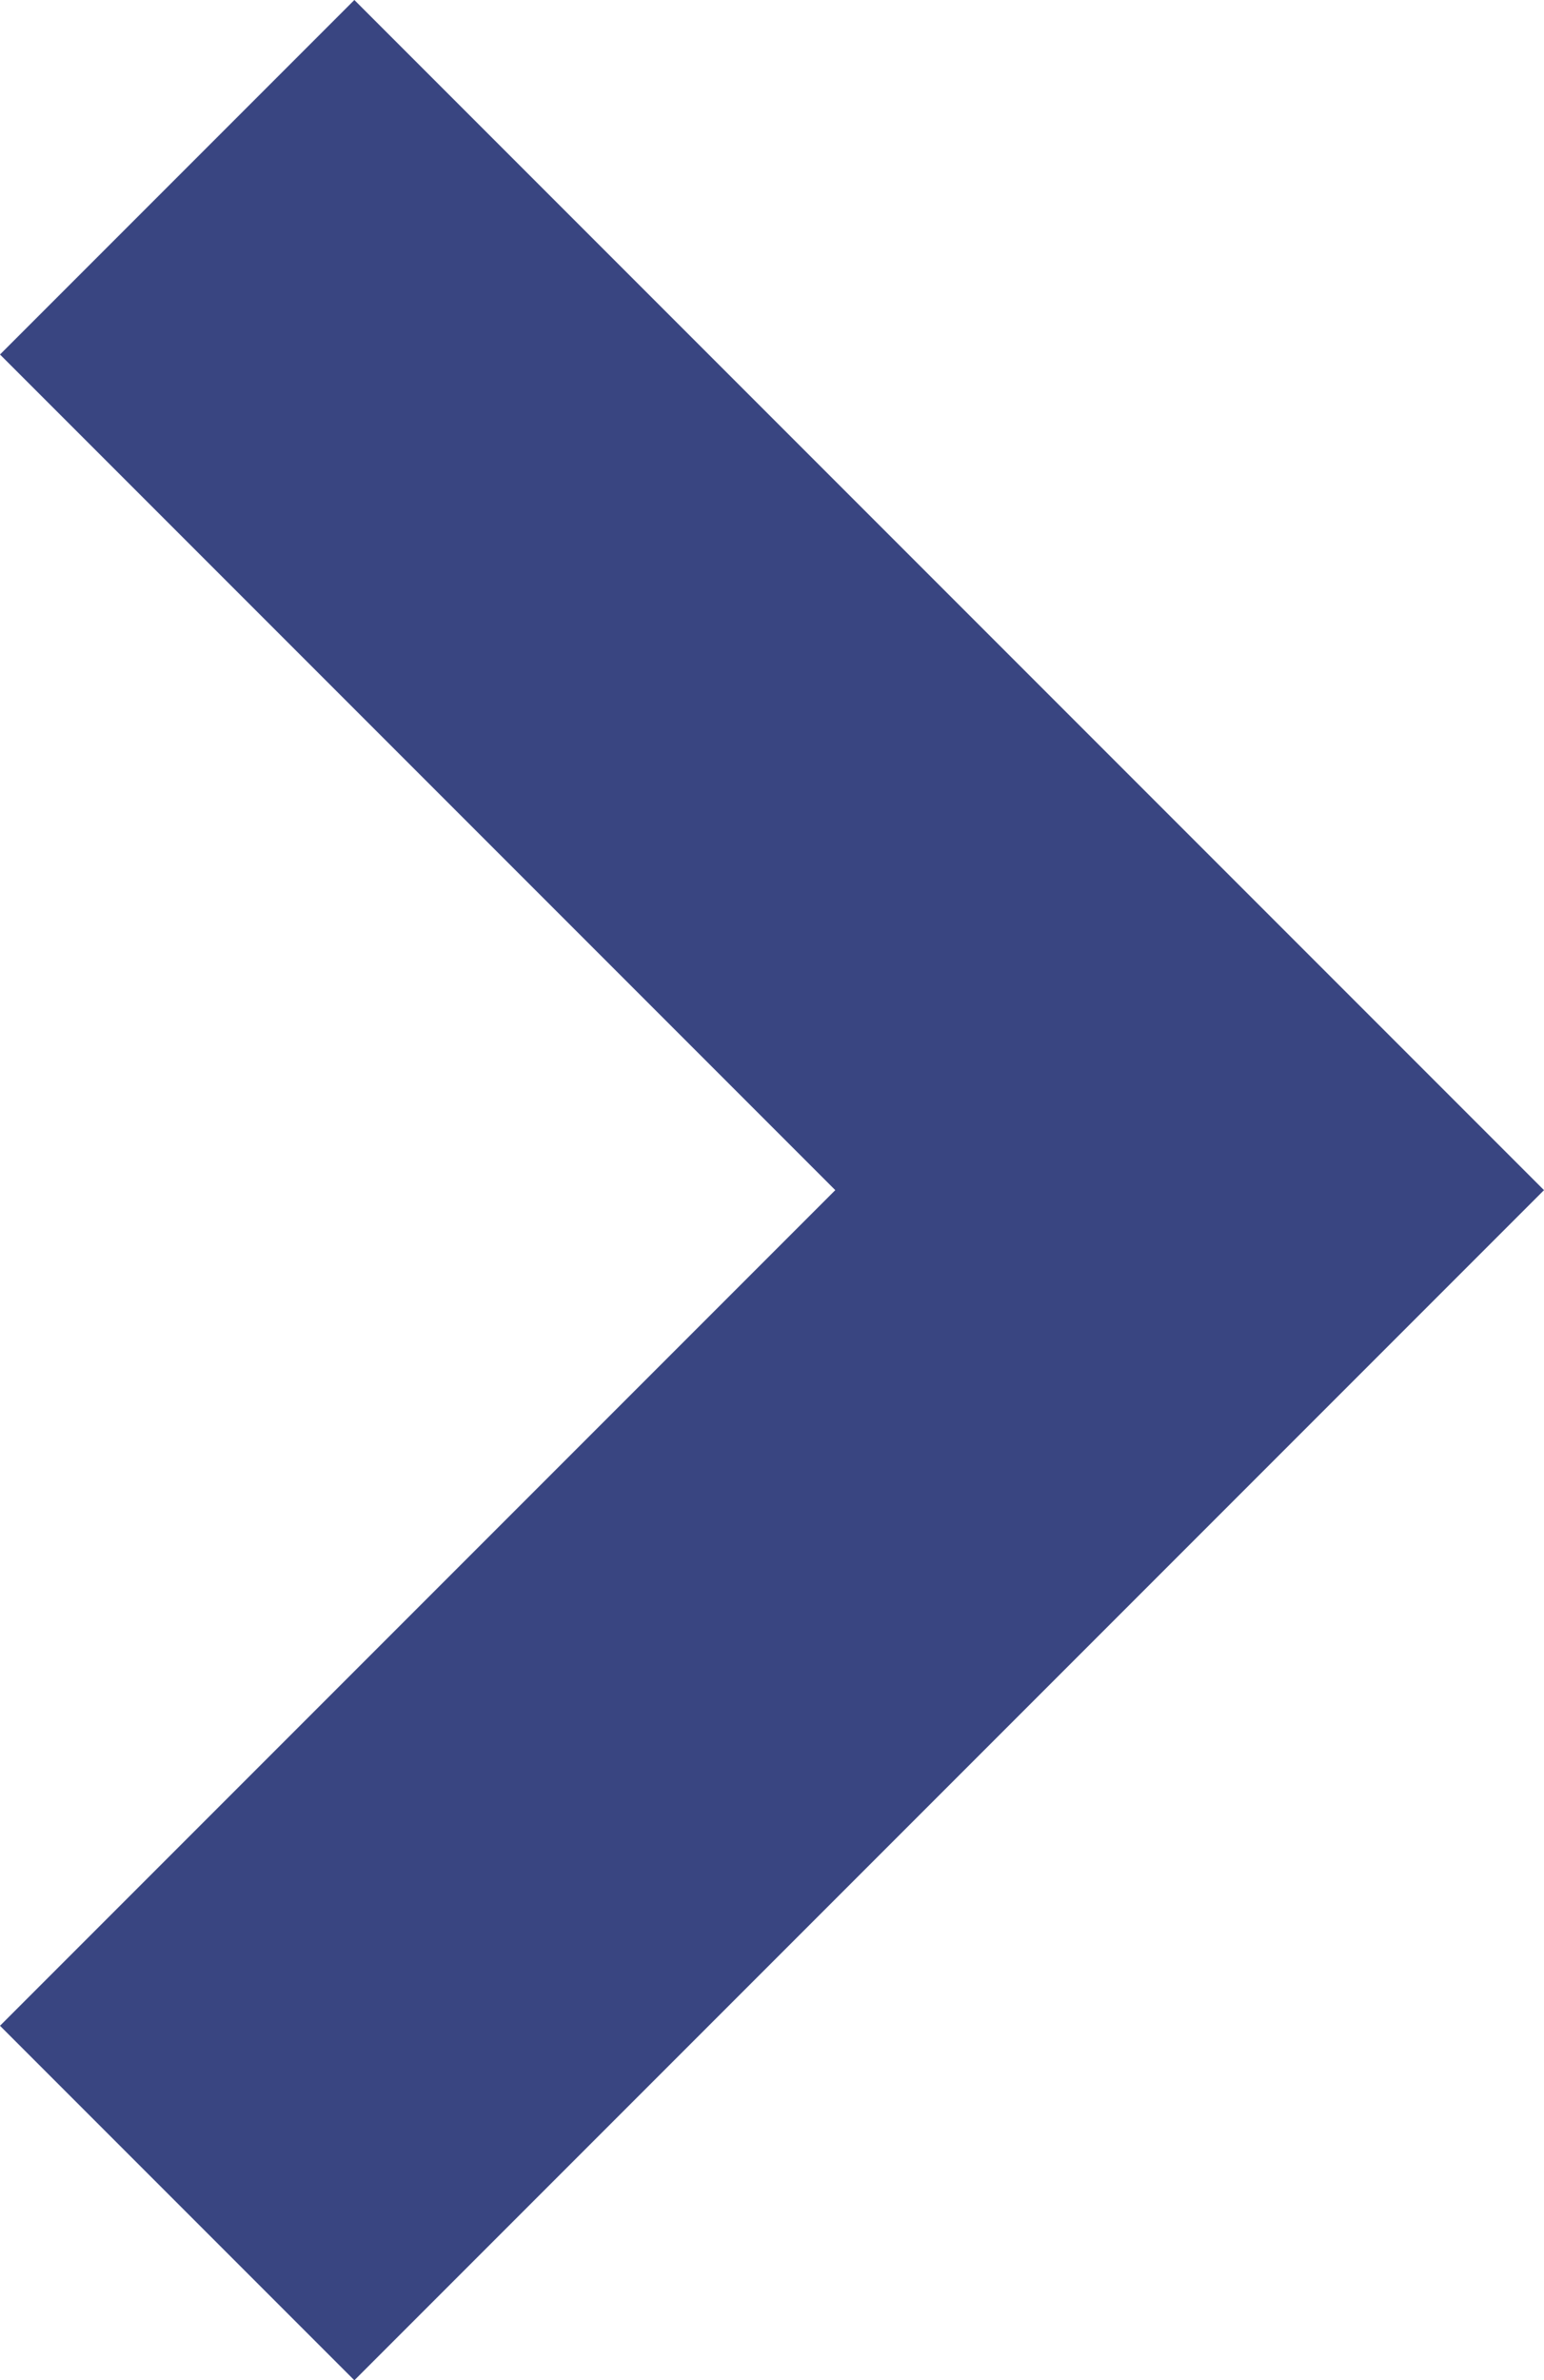
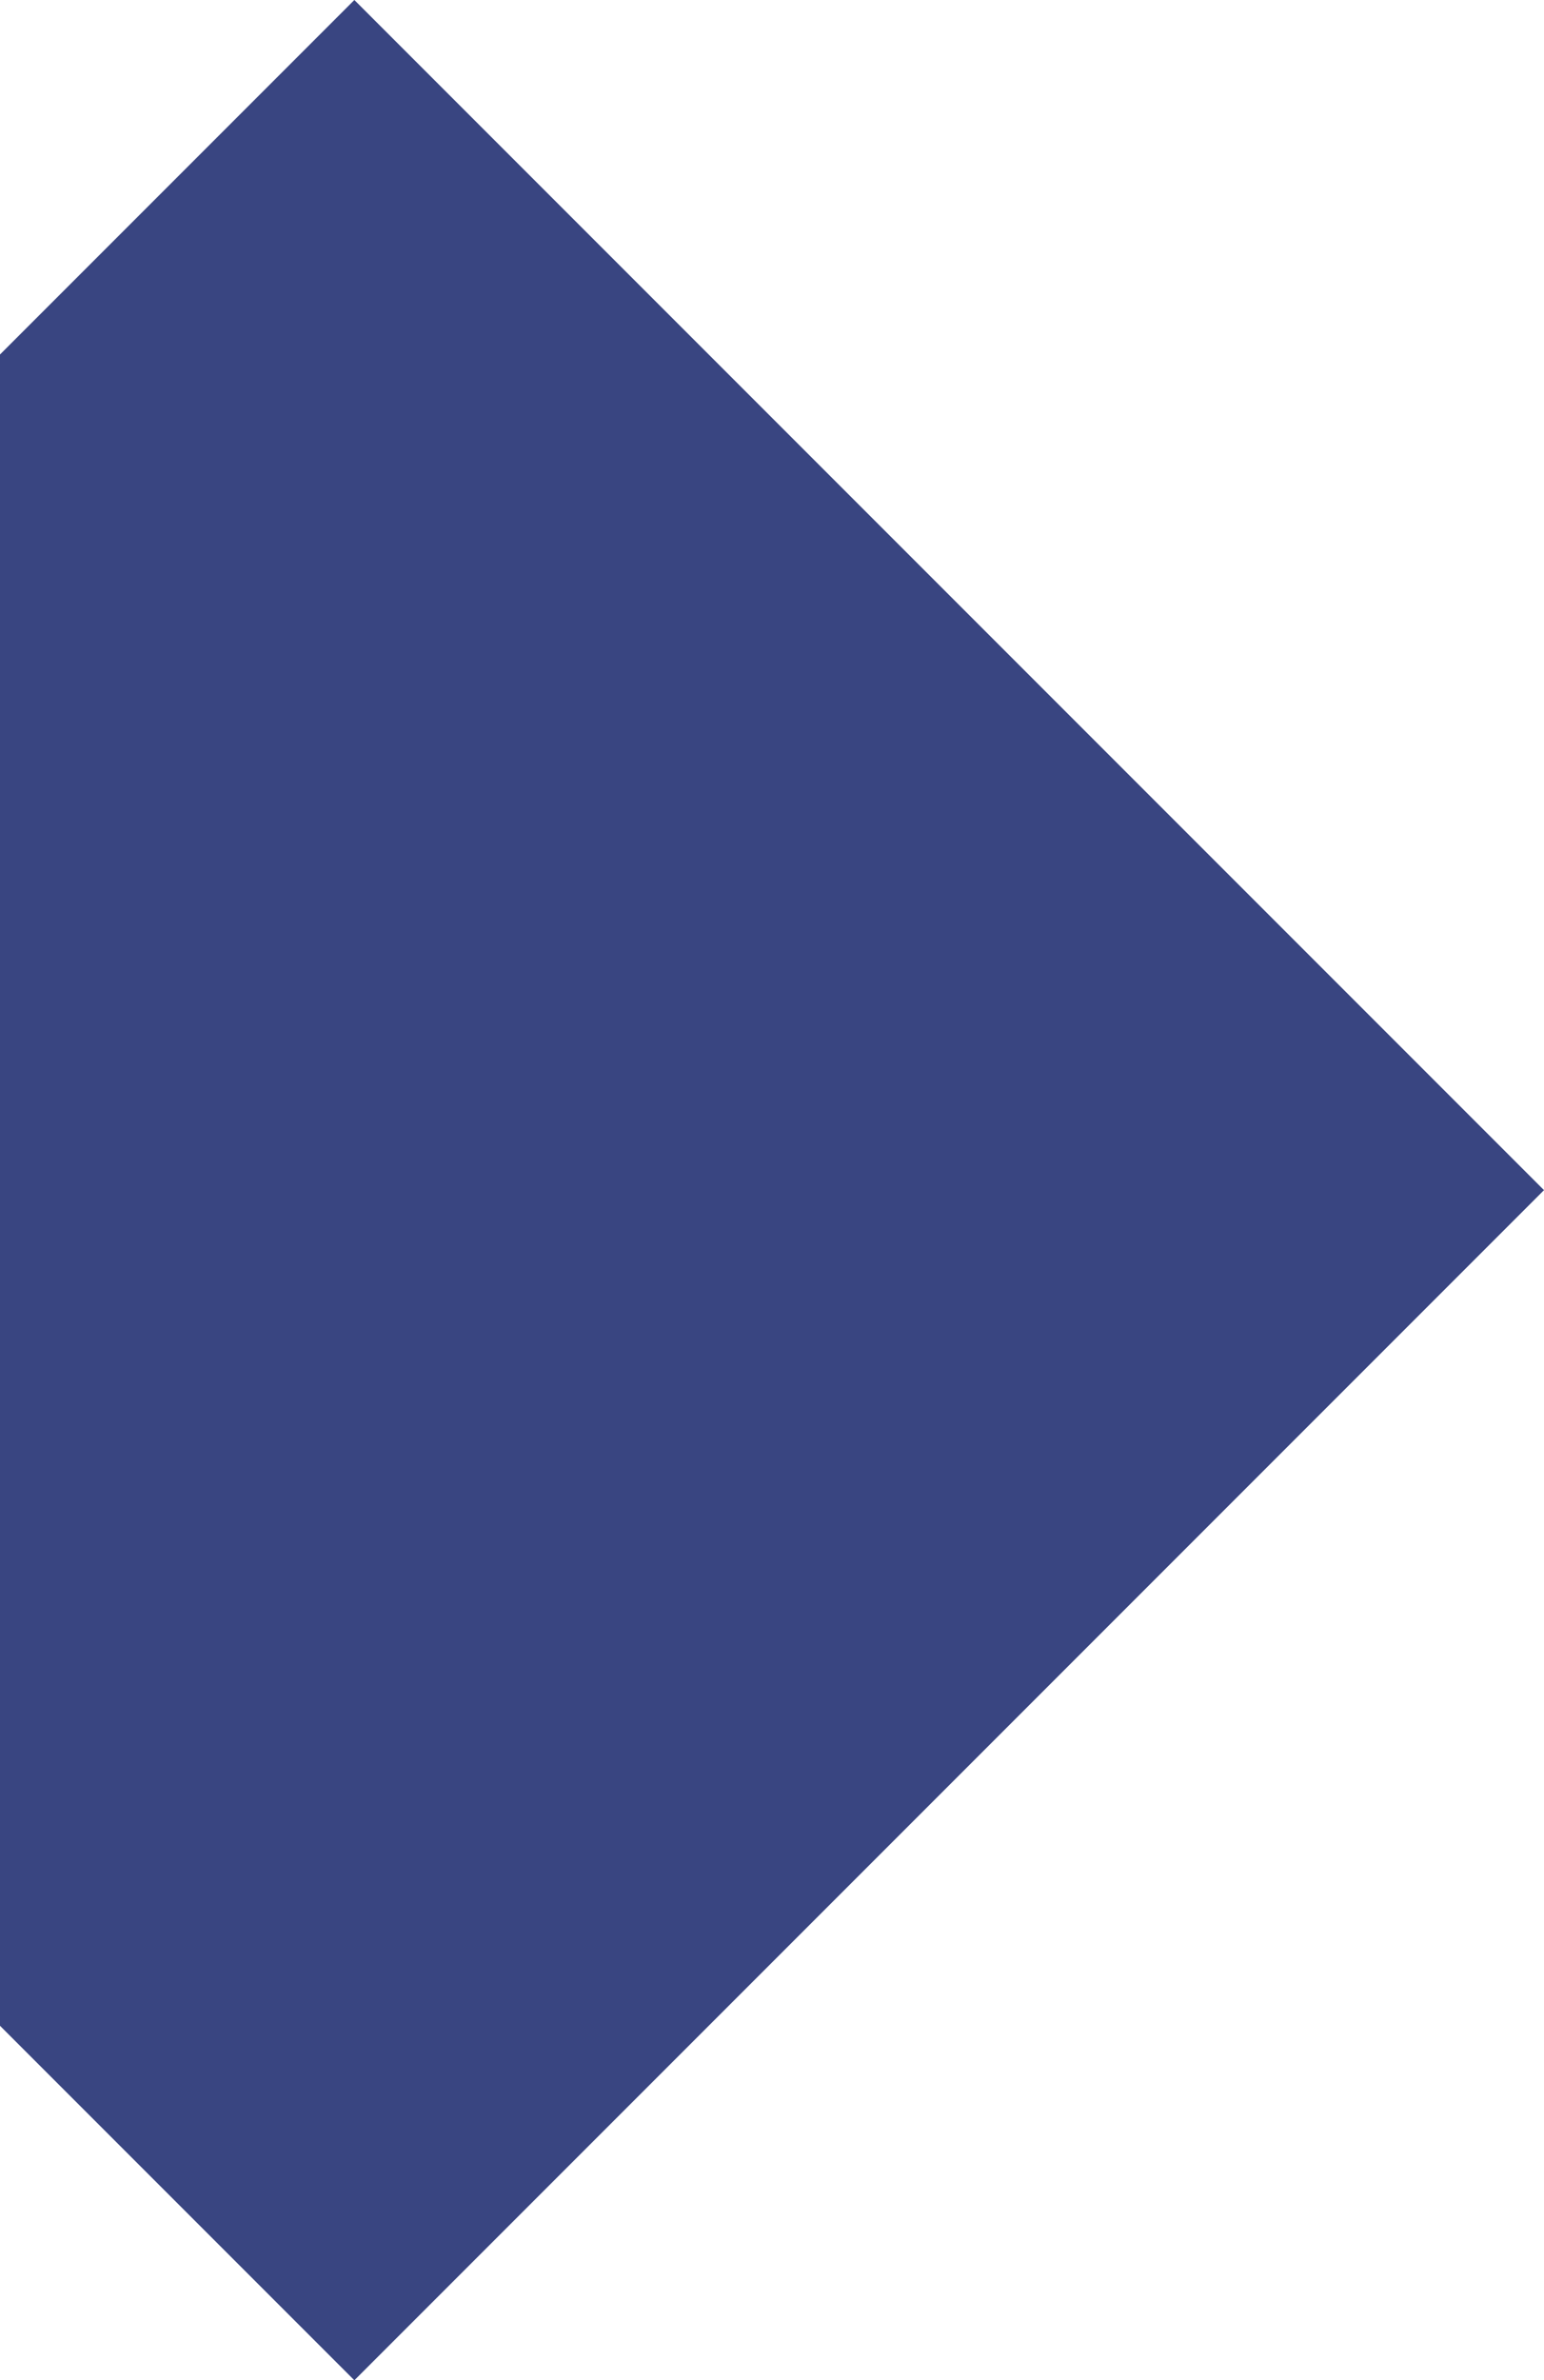
<svg xmlns="http://www.w3.org/2000/svg" width="17.067" height="26.3" viewBox="0 0 17.067 26.3">
-   <path data-name="Path 3" d="M15.15 19.067 2 5.917 5.917 2l9.233 9.233L24.383 2 28.3 5.917z" transform="rotate(-90 13.15 15.15)" style="fill:#394581" />
+   <path data-name="Path 3" d="M15.15 19.067 2 5.917 5.917 2L24.383 2 28.3 5.917z" transform="rotate(-90 13.15 15.15)" style="fill:#394581" />
</svg>